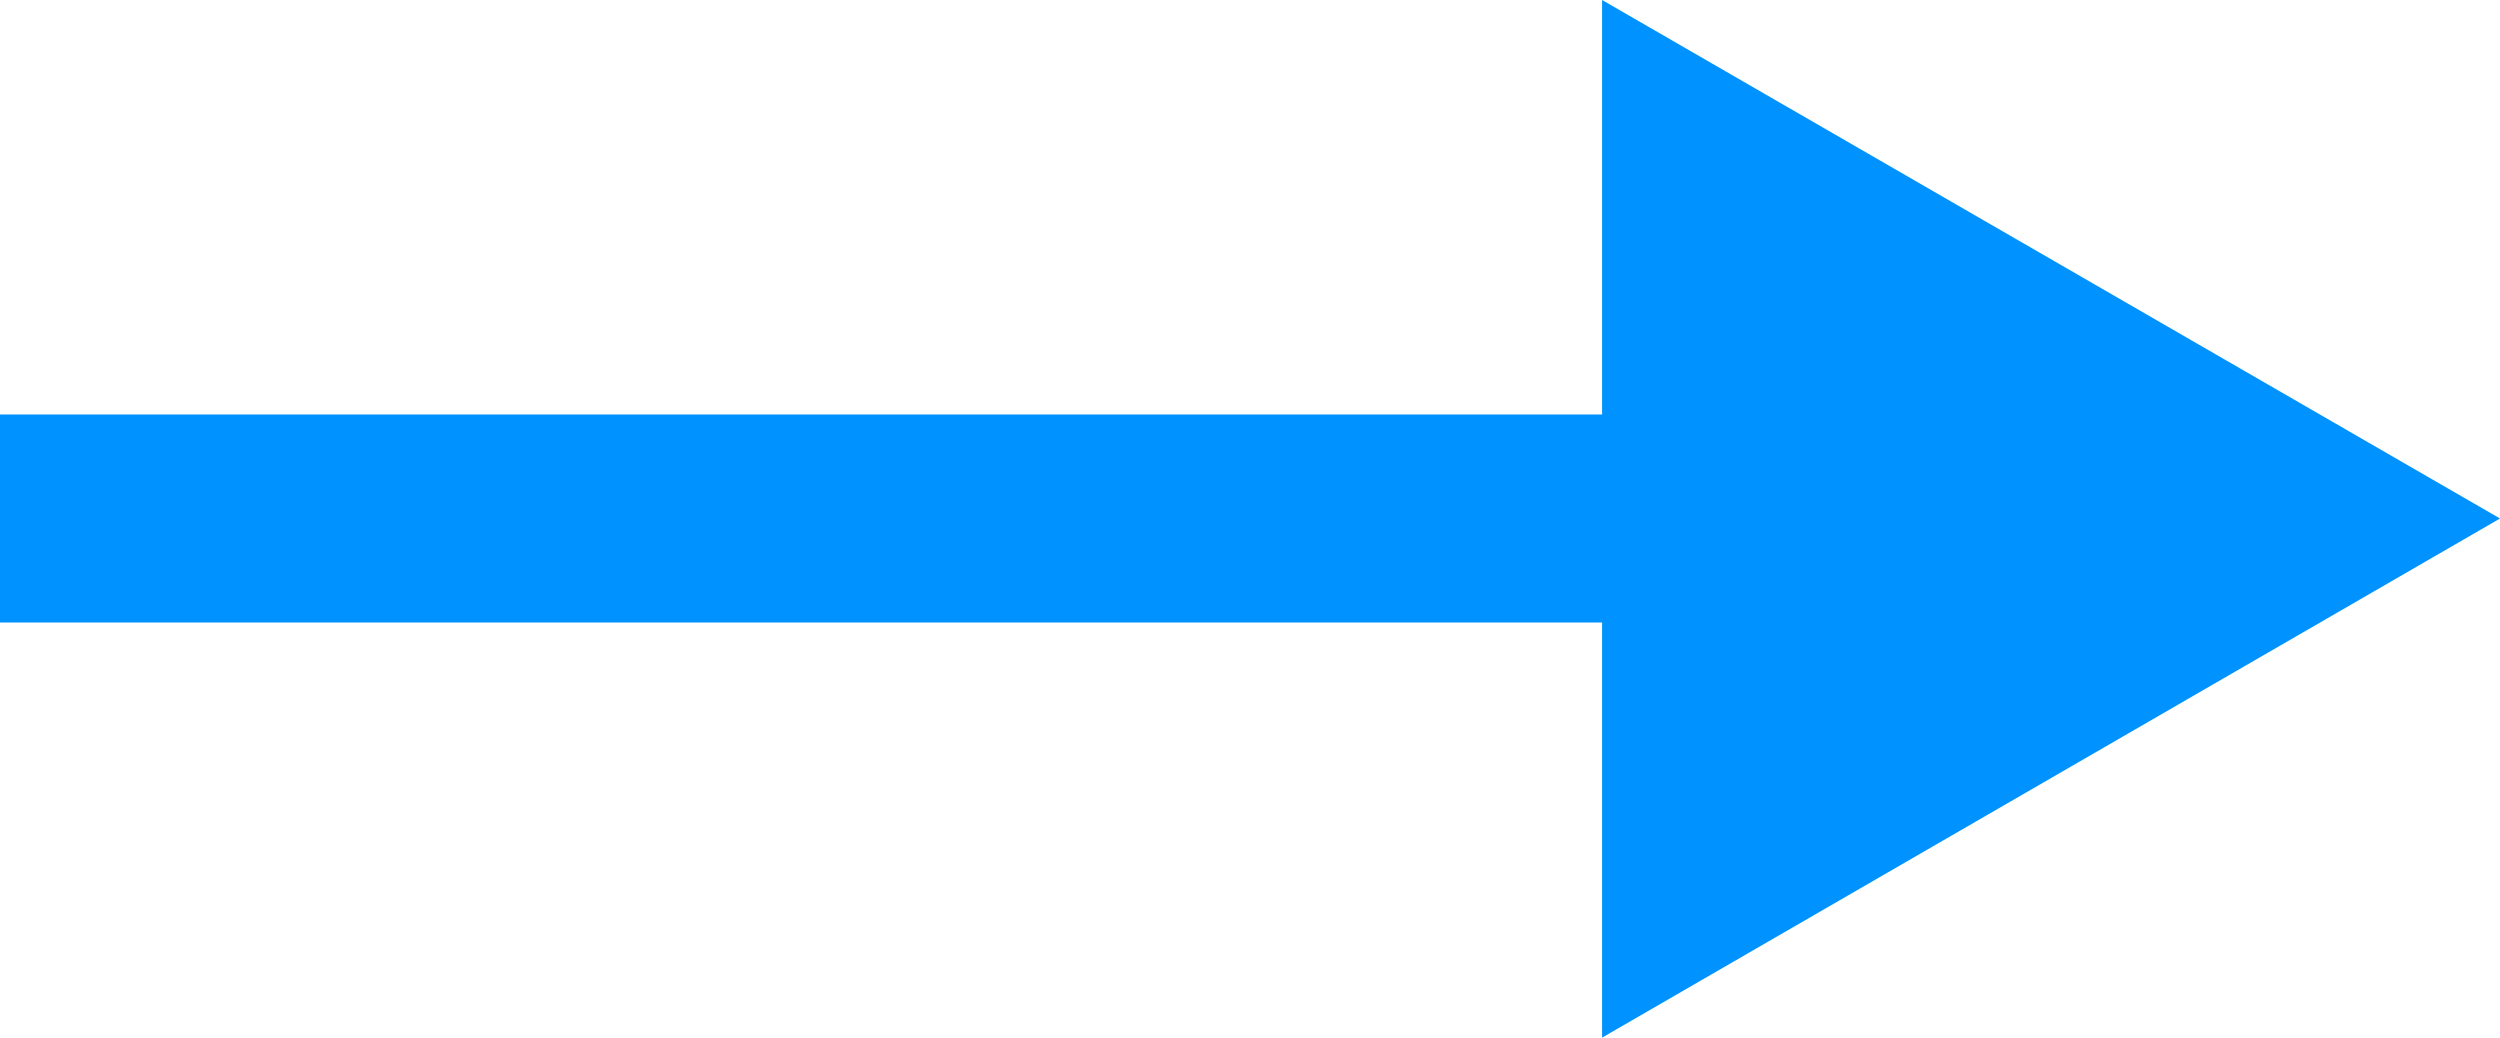
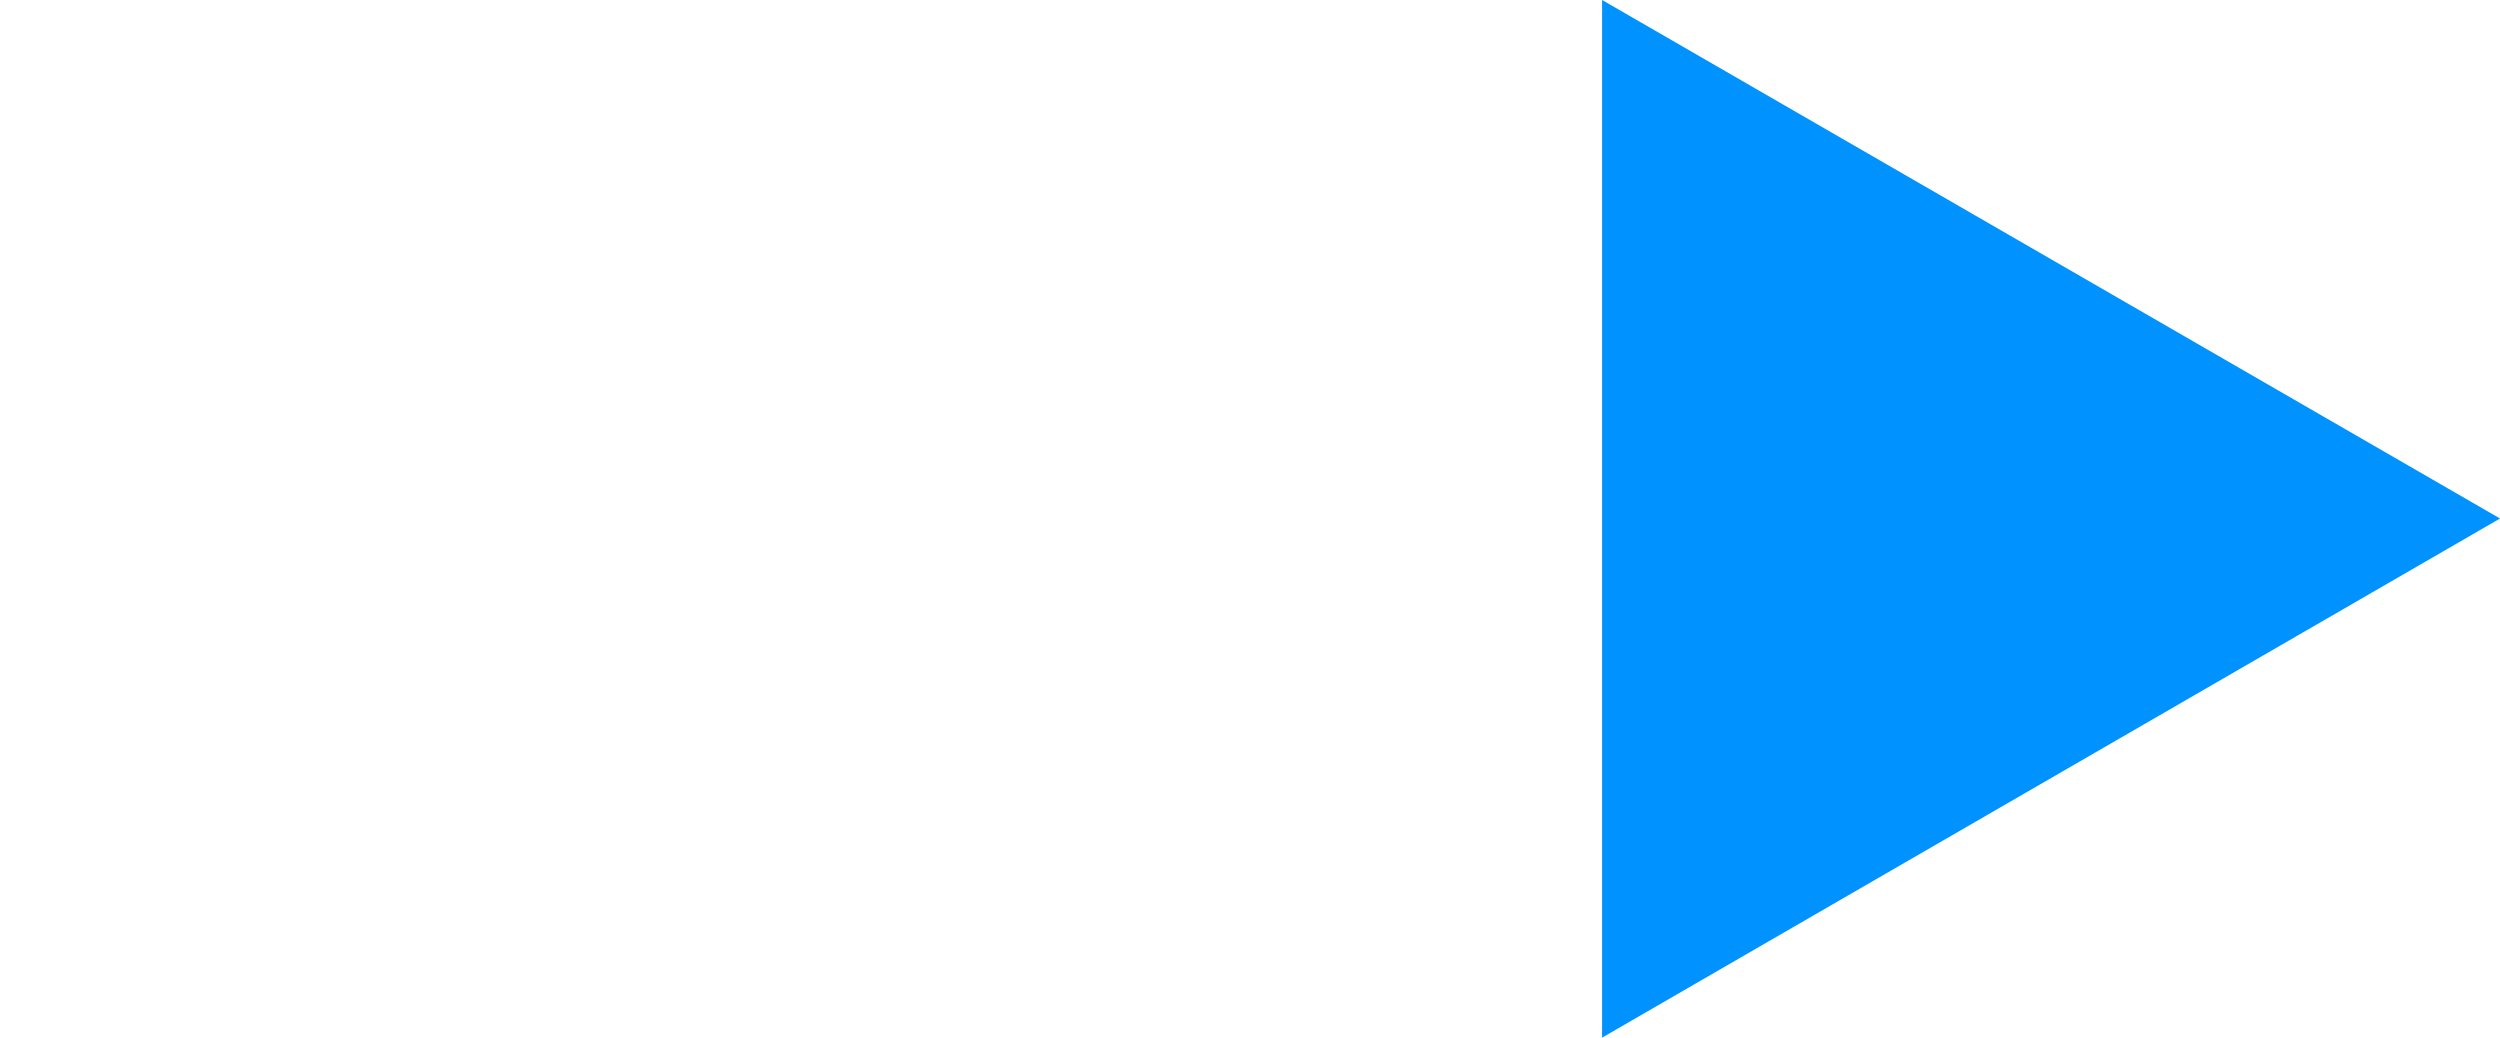
<svg xmlns="http://www.w3.org/2000/svg" id="brain" viewBox="0 0 40.26 16.71">
  <defs>
    <style>
      .cls-1 {
        fill: none;
        stroke: #0092ff;
        stroke-miterlimit: 10;
        stroke-width: 3.35px;
      }

      .cls-2 {
        fill: #0092ff;
      }
    </style>
  </defs>
-   <line class="cls-1" y1="8.35" x2="28.24" y2="8.35" />
  <polygon class="cls-2" points="25.8 16.71 40.26 8.35 25.8 0 25.8 16.71" />
</svg>